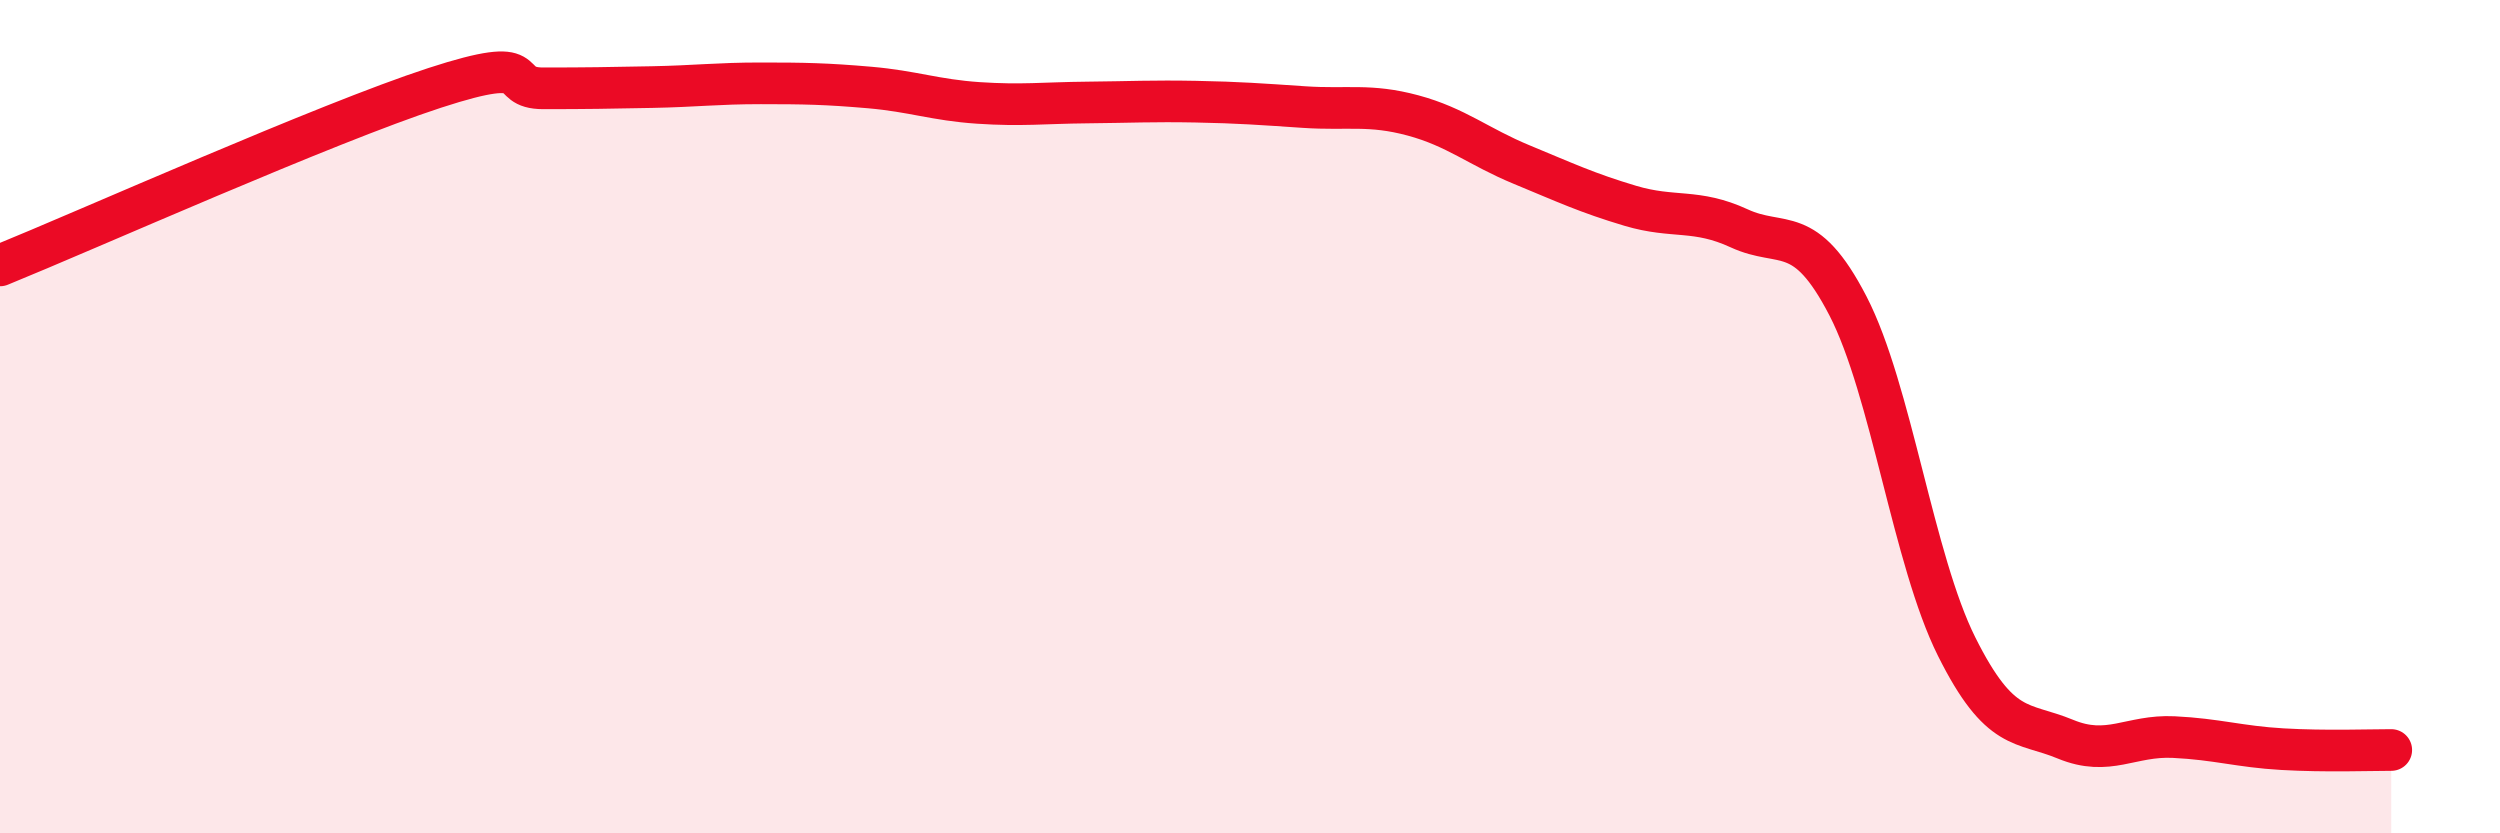
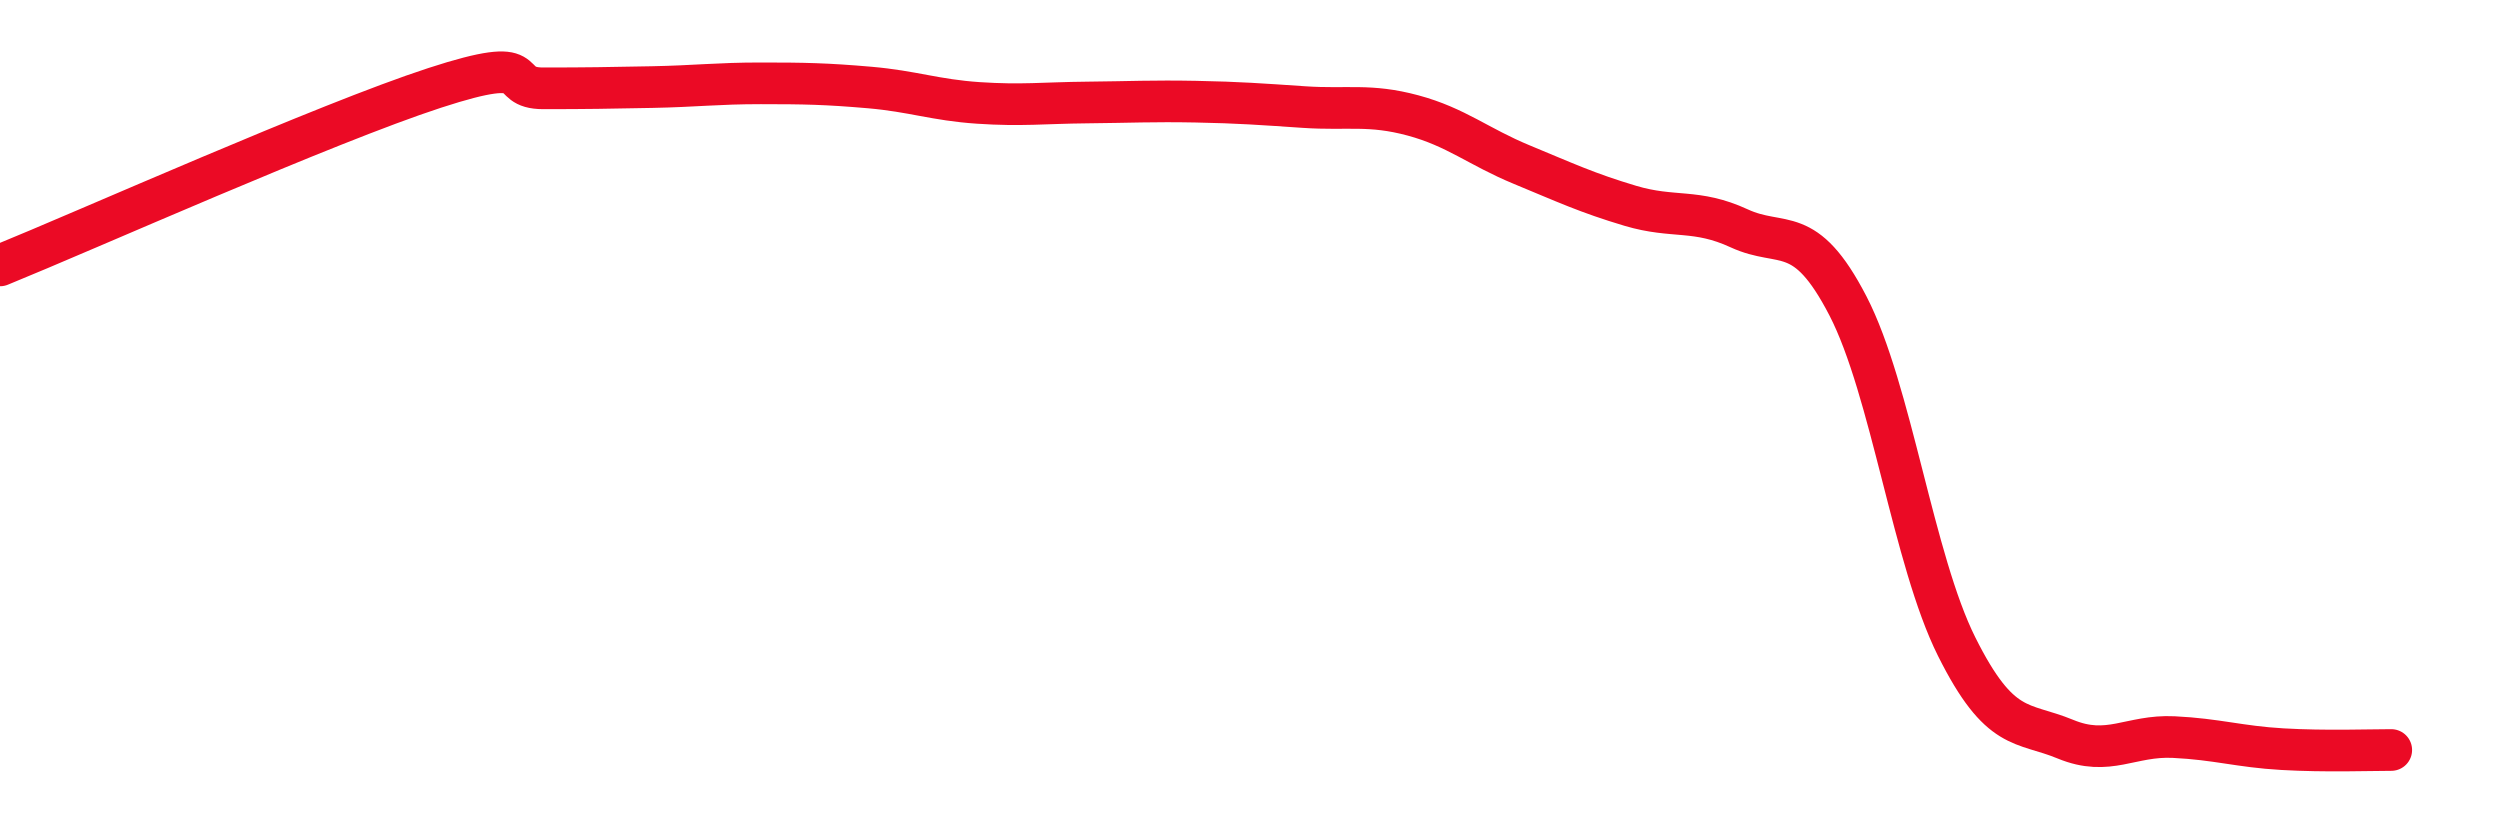
<svg xmlns="http://www.w3.org/2000/svg" width="60" height="20" viewBox="0 0 60 20">
-   <path d="M 0,6.37 C 2.09,5.52 7.82,2.96 10.43,2.11 C 13.04,1.26 12,2.12 13.04,2.12 C 14.08,2.12 14.61,2.11 15.65,2.09 C 16.69,2.07 17.22,2 18.26,2 C 19.3,2 19.83,2.01 20.87,2.1 C 21.91,2.19 22.44,2.4 23.48,2.47 C 24.52,2.54 25.05,2.47 26.09,2.46 C 27.13,2.45 27.66,2.42 28.7,2.44 C 29.74,2.46 30.26,2.5 31.3,2.57 C 32.34,2.64 32.87,2.49 33.91,2.77 C 34.95,3.05 35.48,3.52 36.52,3.95 C 37.56,4.38 38.09,4.63 39.13,4.94 C 40.17,5.25 40.7,5 41.74,5.48 C 42.78,5.96 43.31,5.33 44.35,7.34 C 45.39,9.35 45.92,13.44 46.96,15.52 C 48,17.6 48.53,17.31 49.57,17.74 C 50.61,18.17 51.13,17.64 52.17,17.69 C 53.21,17.74 53.74,17.92 54.78,17.98 C 55.82,18.04 56.87,18 57.39,18L57.39 20L0 20Z" fill="#EB0A25" opacity="0.1" stroke-linecap="round" stroke-linejoin="round" />
  <path d="M 0,6.37 C 2.09,5.52 7.82,2.96 10.43,2.11 C 13.04,1.26 12,2.12 13.04,2.12 C 14.08,2.12 14.61,2.11 15.65,2.09 C 16.69,2.07 17.22,2 18.26,2 C 19.3,2 19.83,2.01 20.87,2.1 C 21.91,2.19 22.44,2.4 23.48,2.47 C 24.52,2.54 25.05,2.47 26.09,2.46 C 27.13,2.45 27.66,2.42 28.7,2.44 C 29.74,2.46 30.26,2.5 31.3,2.57 C 32.34,2.64 32.87,2.49 33.91,2.77 C 34.95,3.05 35.48,3.52 36.52,3.95 C 37.56,4.38 38.09,4.63 39.13,4.94 C 40.17,5.25 40.7,5 41.74,5.48 C 42.78,5.96 43.31,5.33 44.35,7.34 C 45.39,9.35 45.92,13.44 46.96,15.52 C 48,17.6 48.53,17.31 49.57,17.74 C 50.61,18.17 51.13,17.64 52.17,17.69 C 53.21,17.74 53.74,17.92 54.78,17.98 C 55.82,18.04 56.87,18 57.39,18" stroke="#EB0A25" stroke-width="1" fill="none" stroke-linecap="round" stroke-linejoin="round" />
</svg>